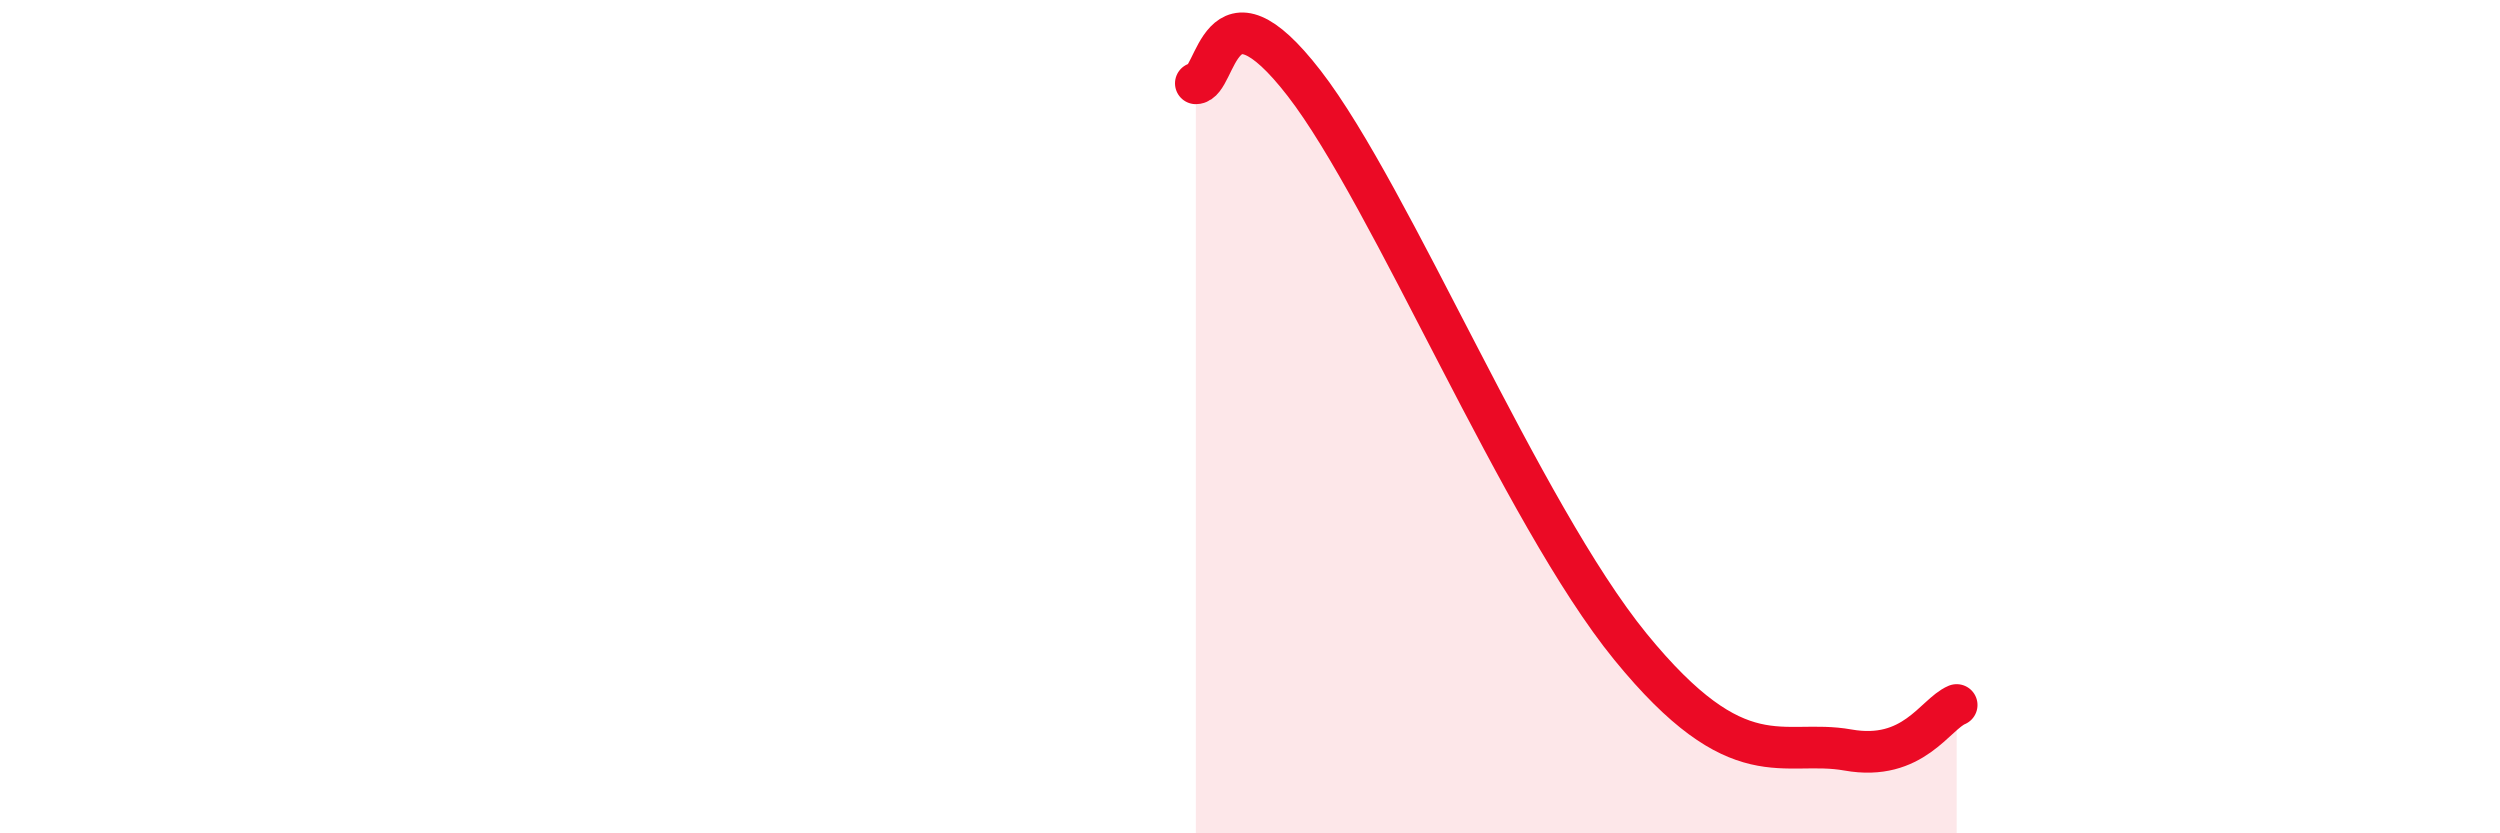
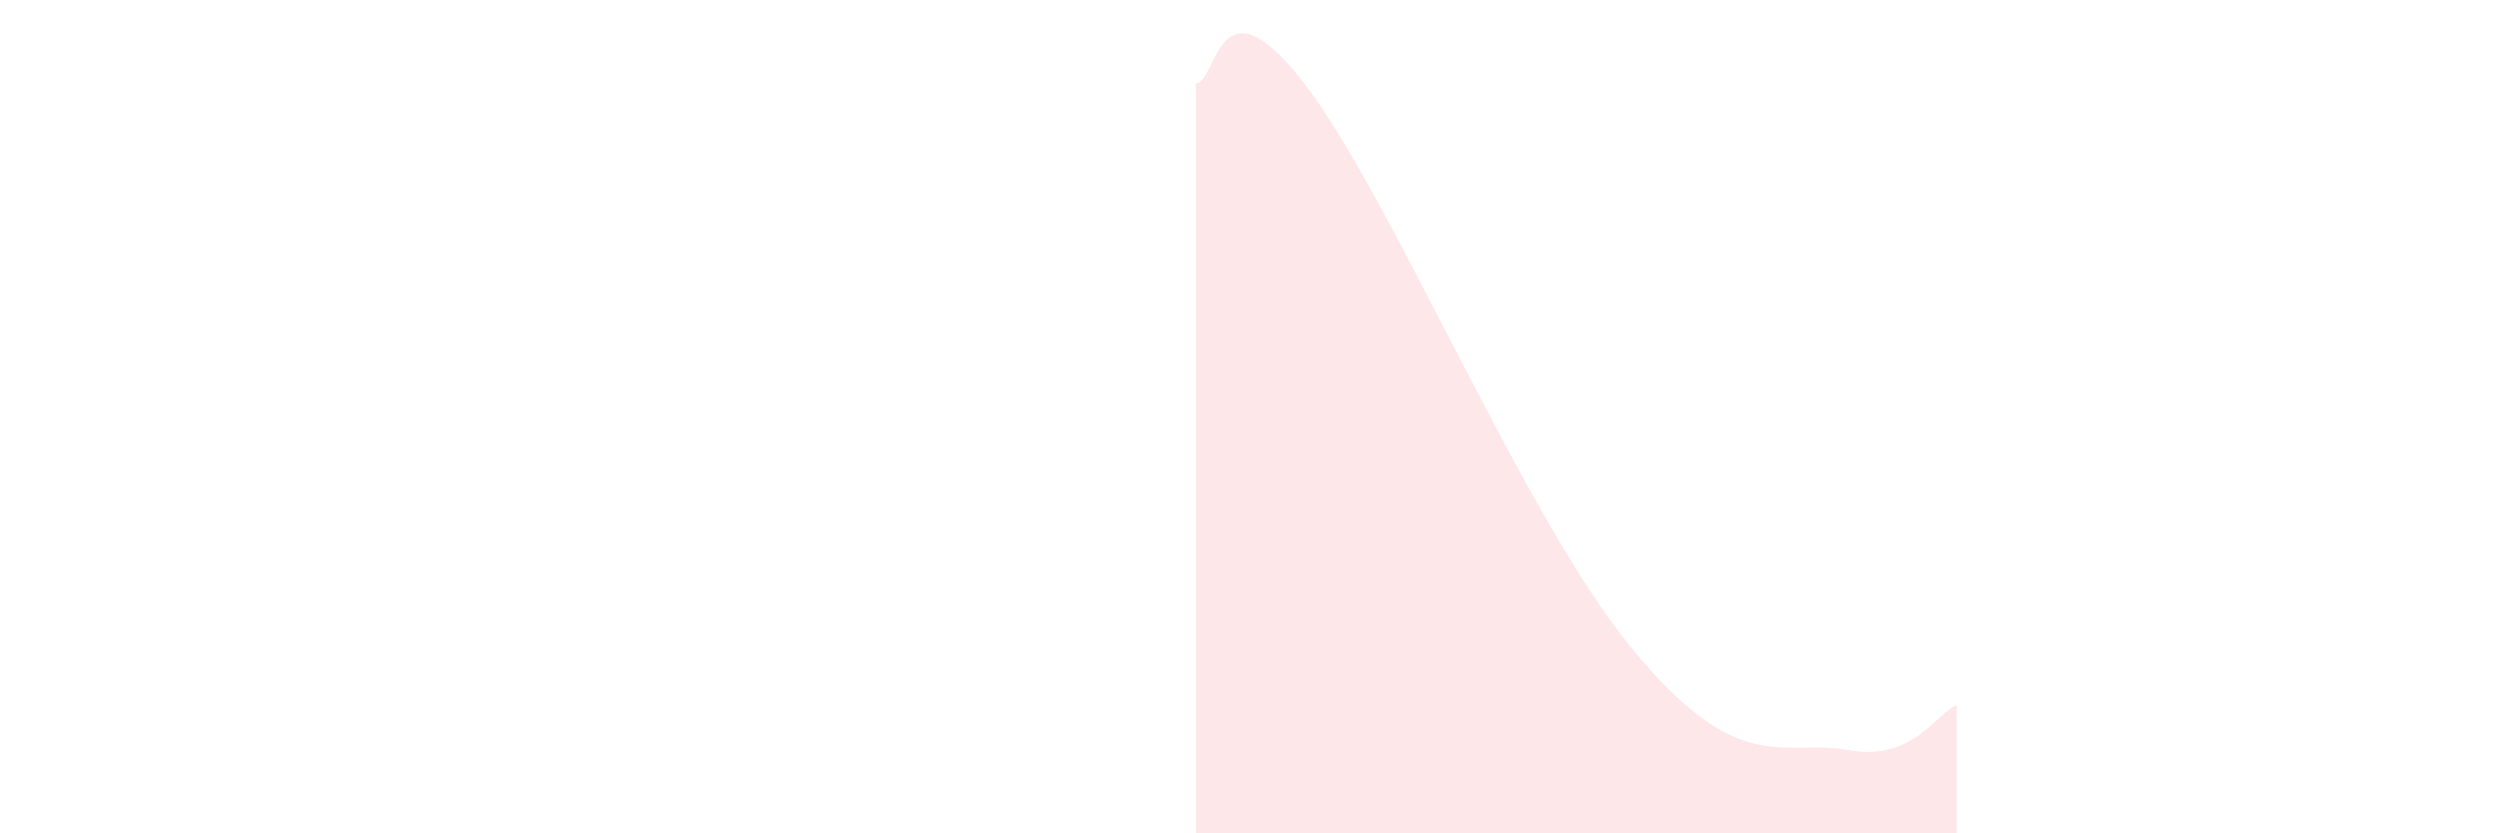
<svg xmlns="http://www.w3.org/2000/svg" width="60" height="20" viewBox="0 0 60 20">
  <path d="M 28.7,2 C 29.22,2 29.21,-0.7 31.3,2 C 33.39,4.7 36.52,12.32 39.13,15.52 C 41.74,18.72 42.78,17.72 44.35,18 C 45.92,18.28 46.44,17.14 46.96,16.92L46.96 20L28.7 20Z" fill="#EB0A25" opacity="0.1" stroke-linecap="round" stroke-linejoin="round" />
-   <path d="M 28.7,2 C 29.22,2 29.21,-0.7 31.3,2 C 33.39,4.7 36.52,12.32 39.13,15.52 C 41.74,18.72 42.78,17.72 44.35,18 C 45.92,18.28 46.44,17.14 46.96,16.92" stroke="#EB0A25" stroke-width="1" fill="none" stroke-linecap="round" stroke-linejoin="round" />
</svg>